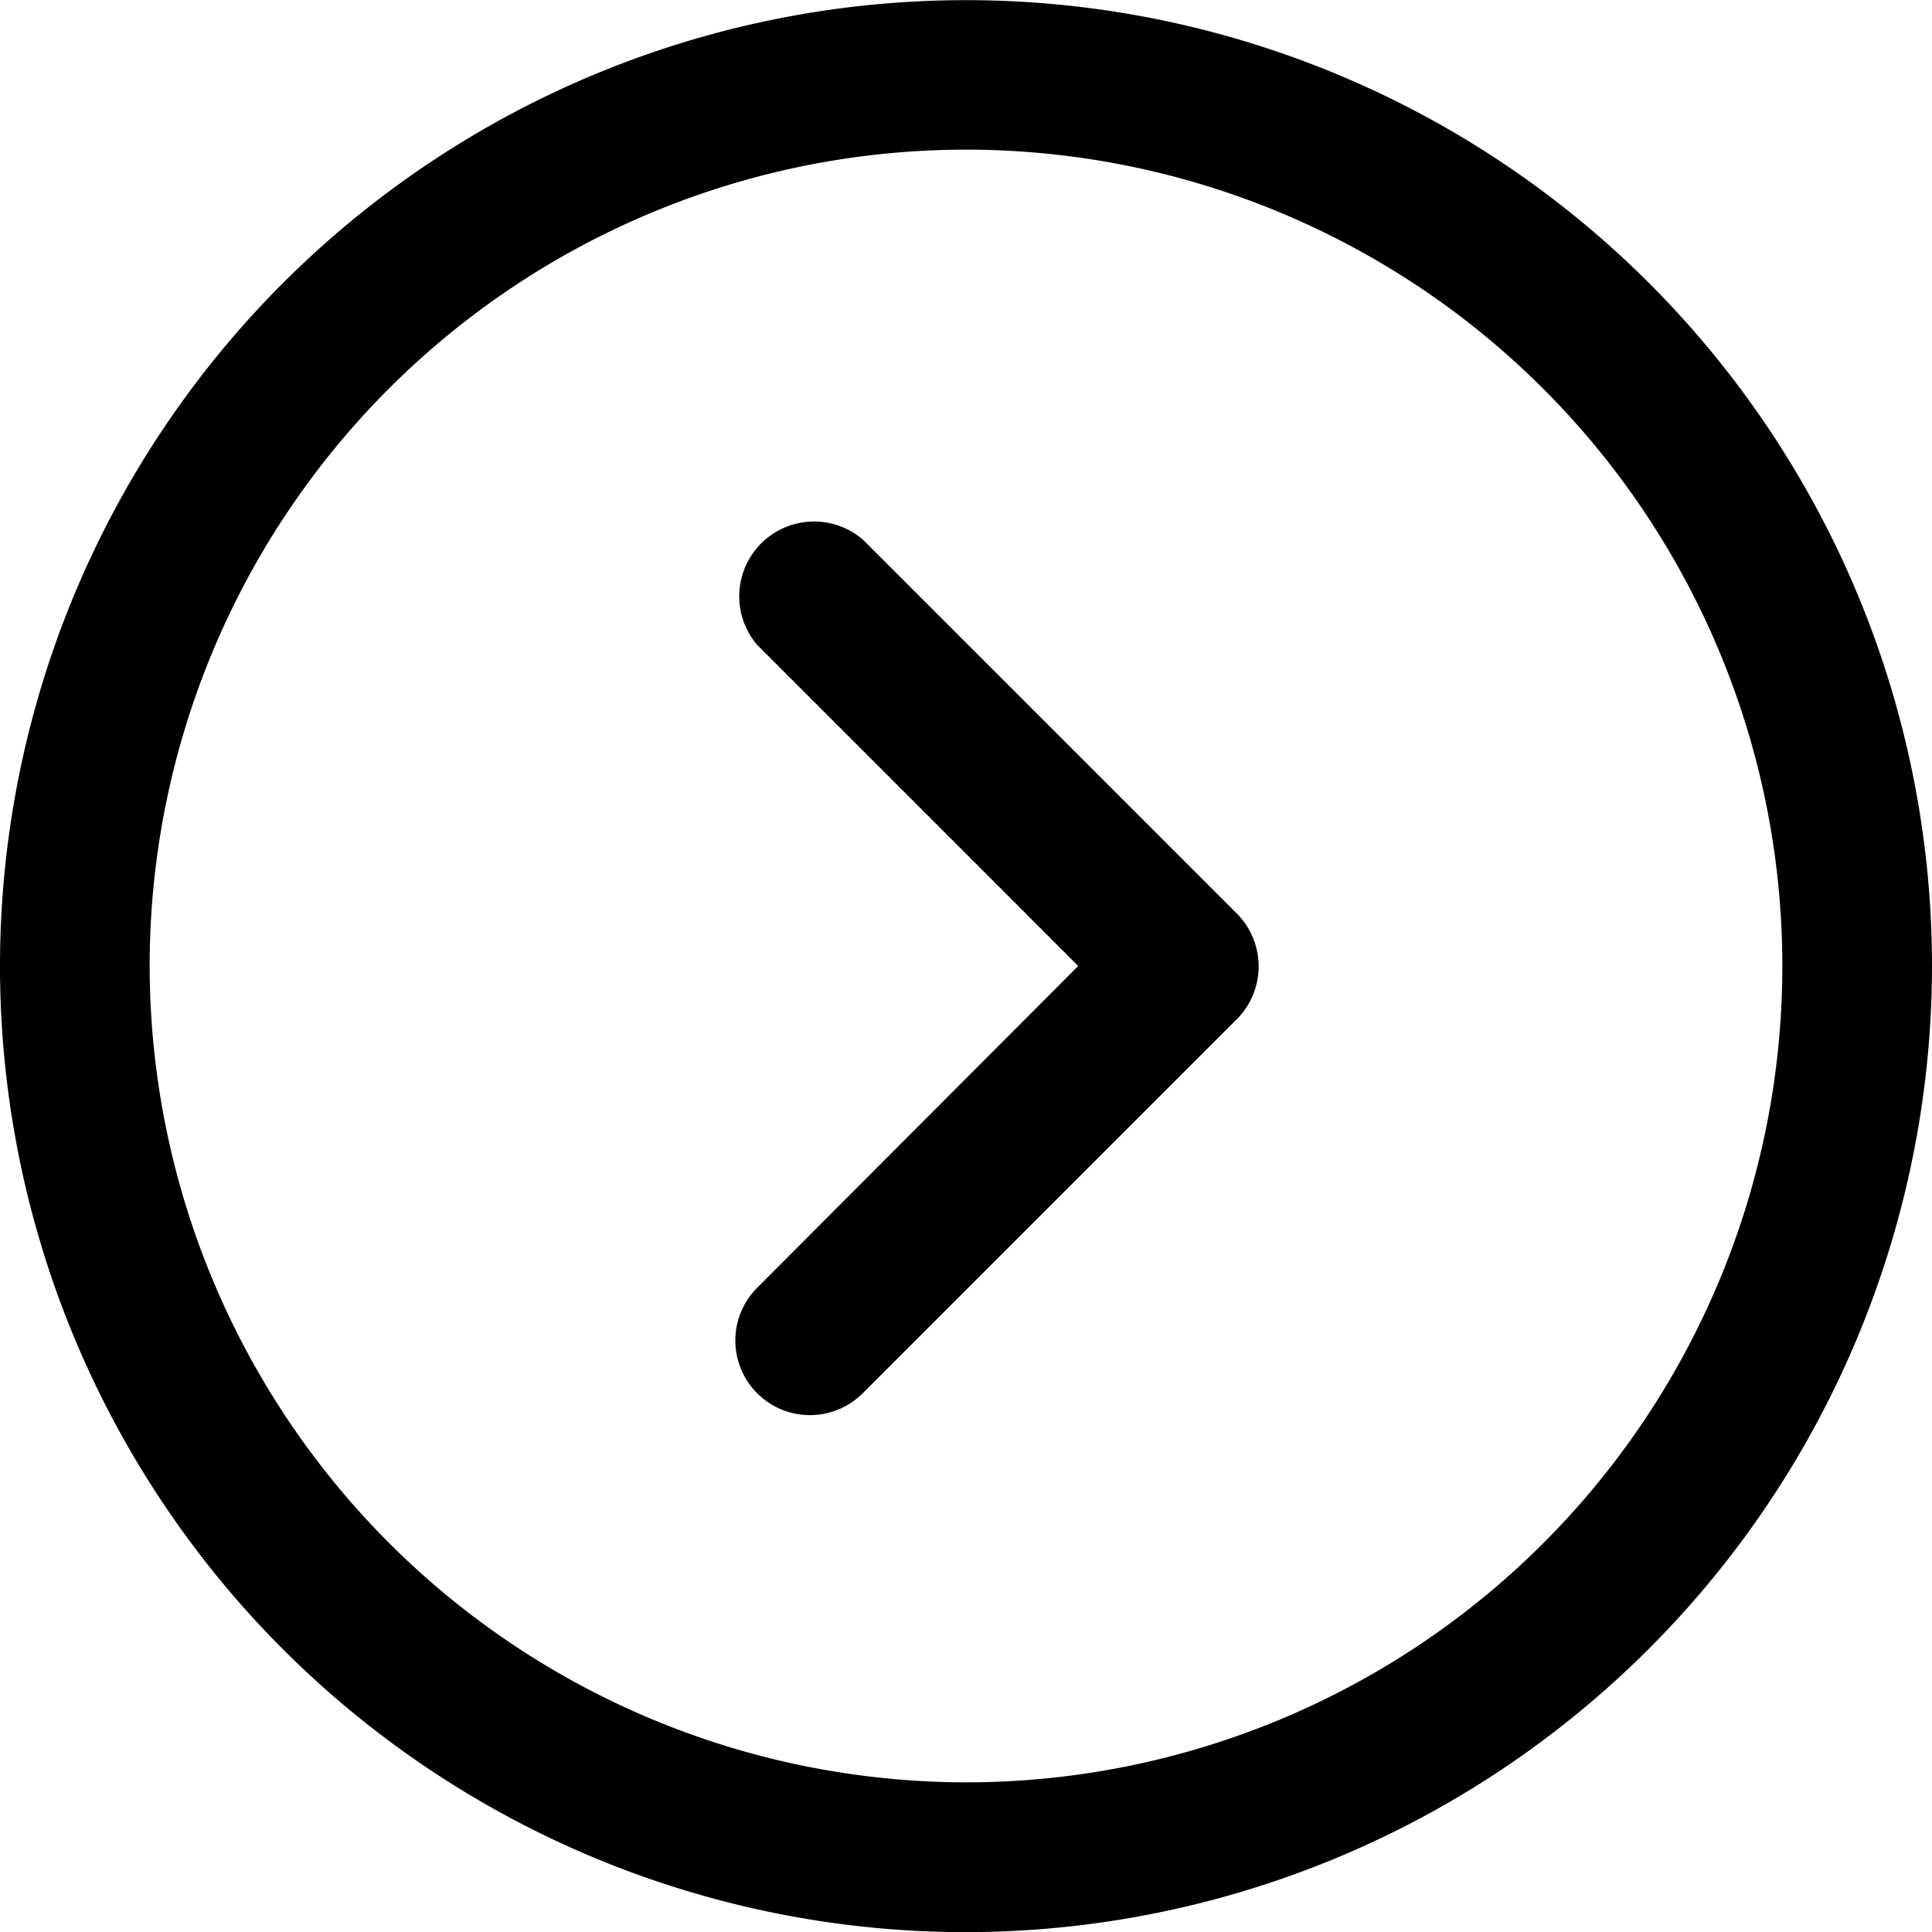
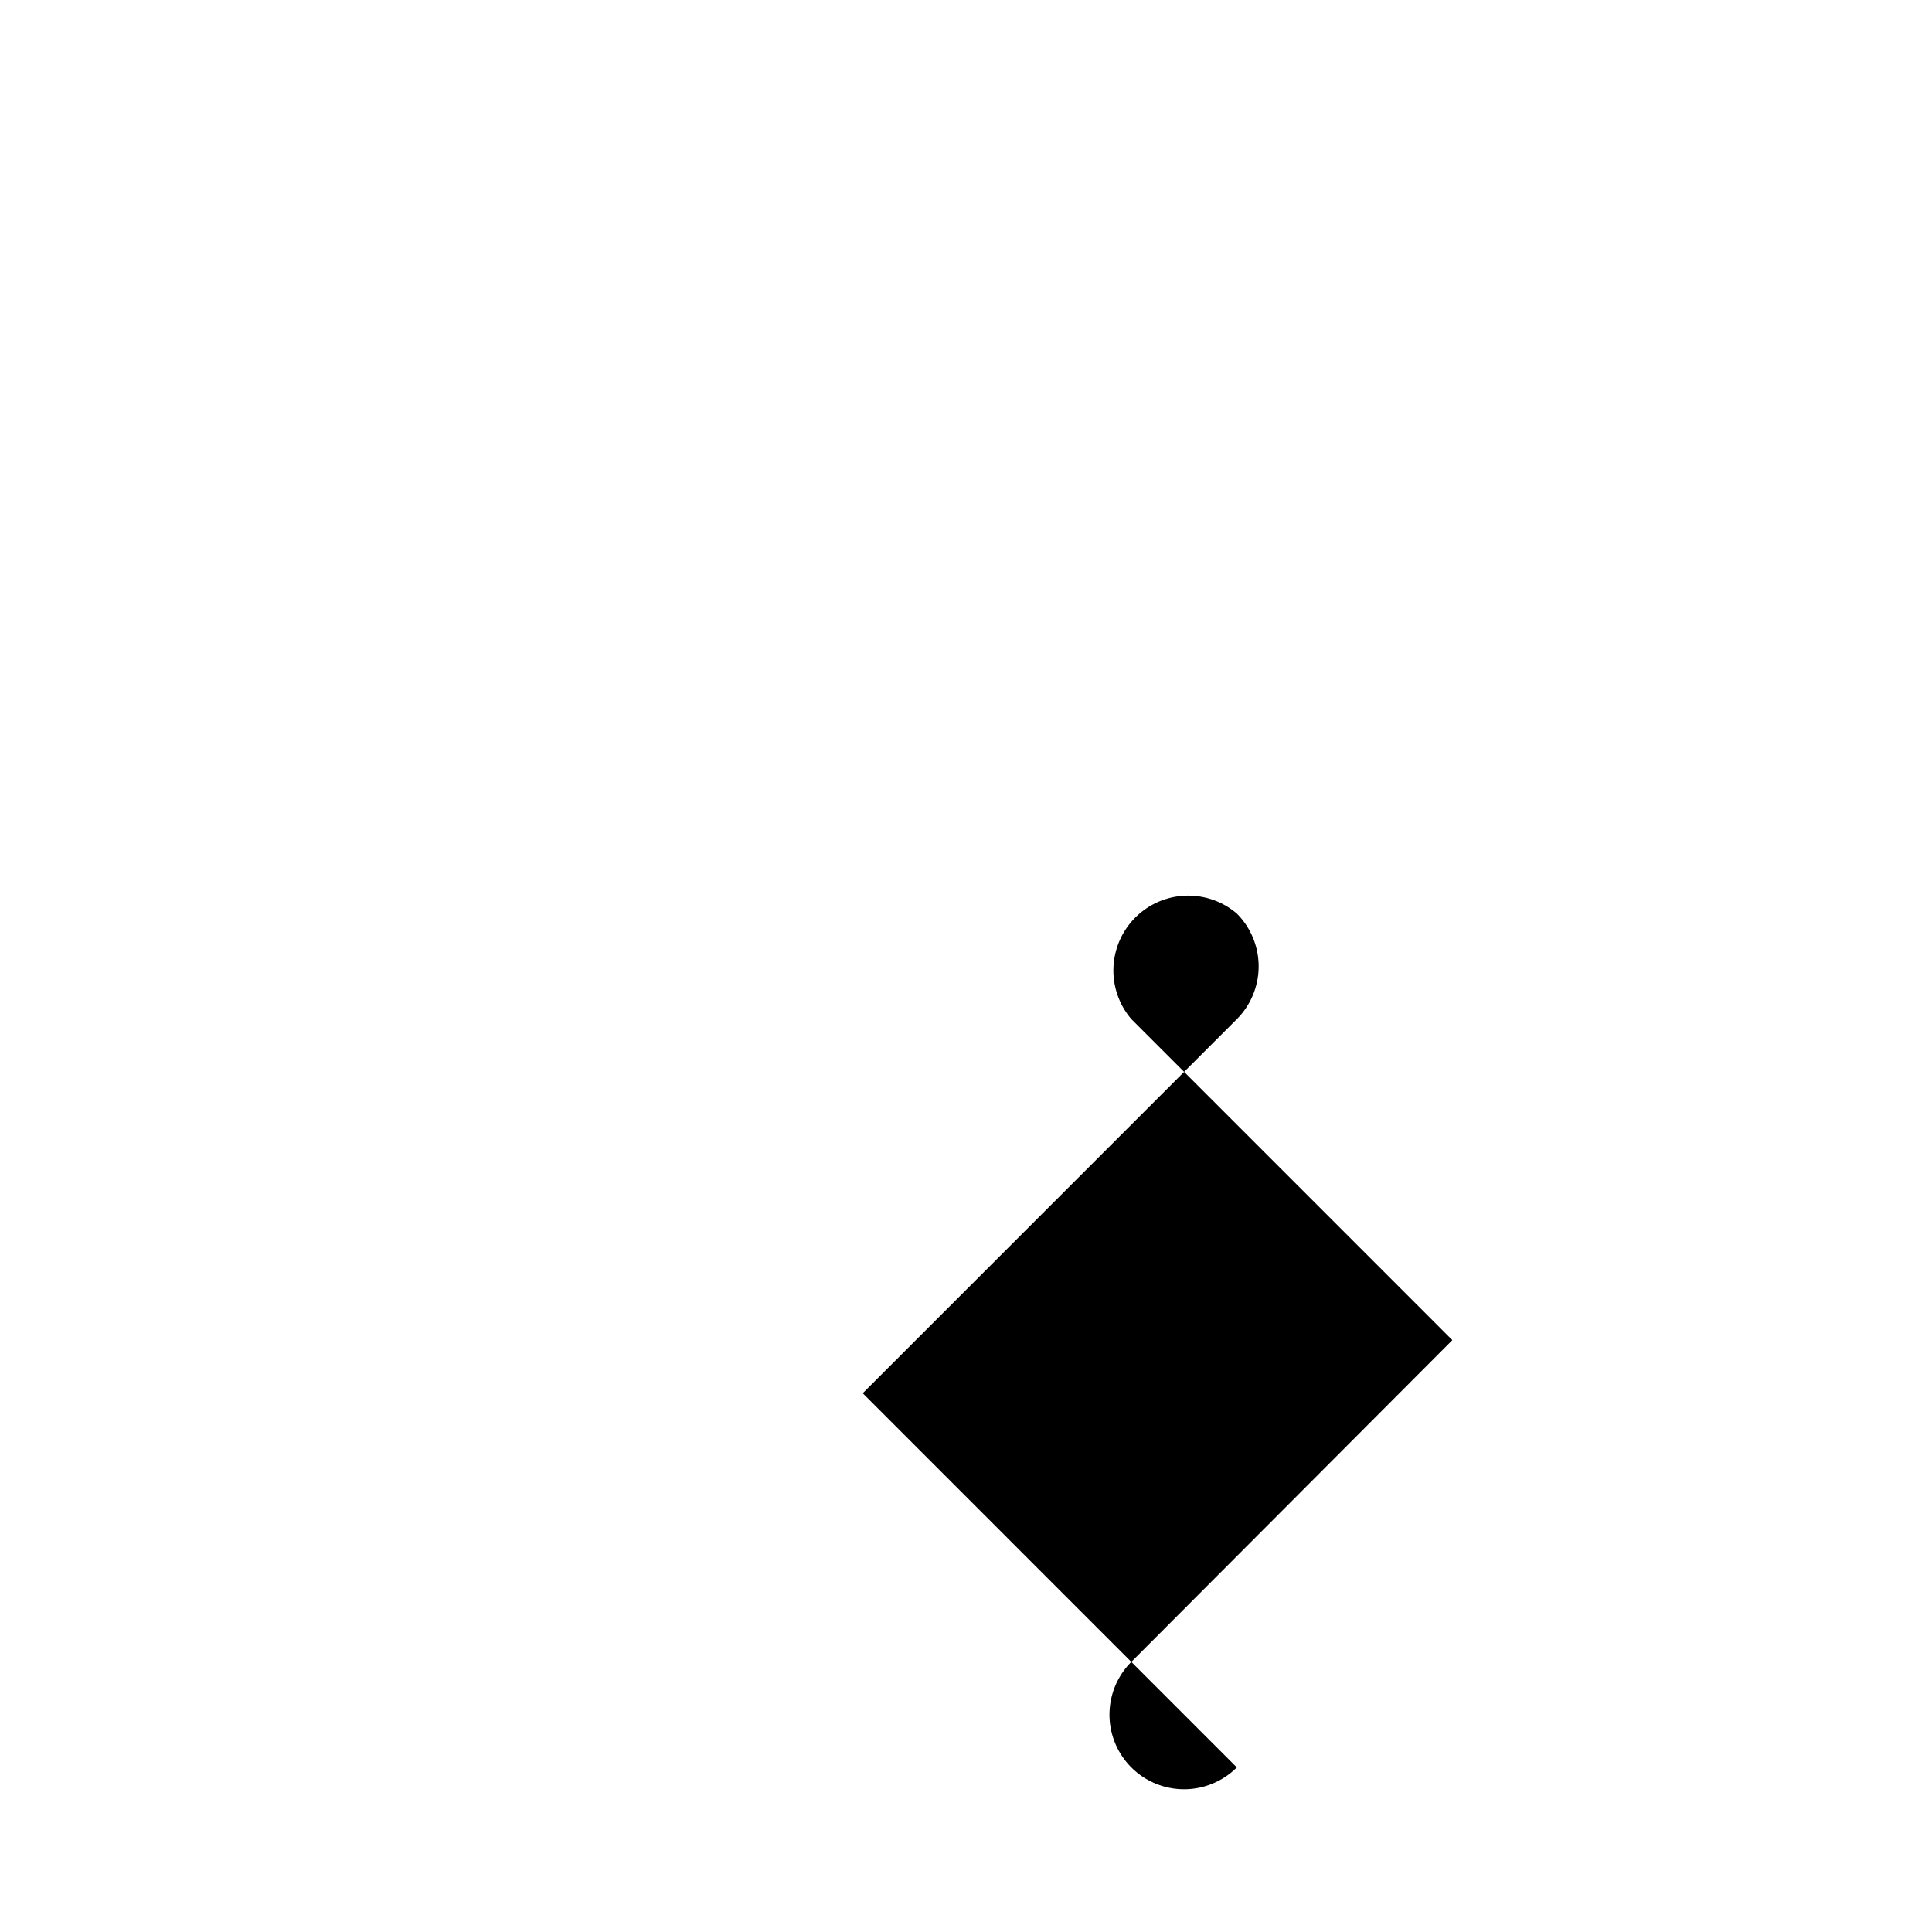
<svg xmlns="http://www.w3.org/2000/svg" width="51.896" height="51.896" viewBox="0 0 51.896 51.896">
  <g id="up-arrow" transform="translate(51.896) rotate(90)">
    <g id="Group_512" data-name="Group 512">
      <g id="Group_511" data-name="Group 511">
-         <path id="Path_38" data-name="Path 38" d="M25.948,0A25.948,25.948,0,1,0,51.9,25.948,25.976,25.976,0,0,0,25.948,0Zm0,47.876A21.928,21.928,0,1,1,47.876,25.948,21.954,21.954,0,0,1,25.948,47.876Z" />
-       </g>
+         </g>
    </g>
    <g id="Group_514" data-name="Group 514" transform="translate(14.008 18.087)">
      <g id="Group_513" data-name="Group 513">
-         <path id="Path_39" data-name="Path 39" d="M161.614,189.081l-10.05-10.05a2.009,2.009,0,0,0-2.834,0l-10.05,10.05a2.01,2.01,0,0,0,2.834,2.834l8.623-8.622,8.643,8.623a2,2,0,0,0,2.834-2.834Z" transform="translate(-138.197 -178.446)" />
+         <path id="Path_39" data-name="Path 39" d="M161.614,189.081l-10.05-10.05a2.009,2.009,0,0,0-2.834,0a2.01,2.01,0,0,0,2.834,2.834l8.623-8.622,8.643,8.623a2,2,0,0,0,2.834-2.834Z" transform="translate(-138.197 -178.446)" />
      </g>
    </g>
  </g>
</svg>